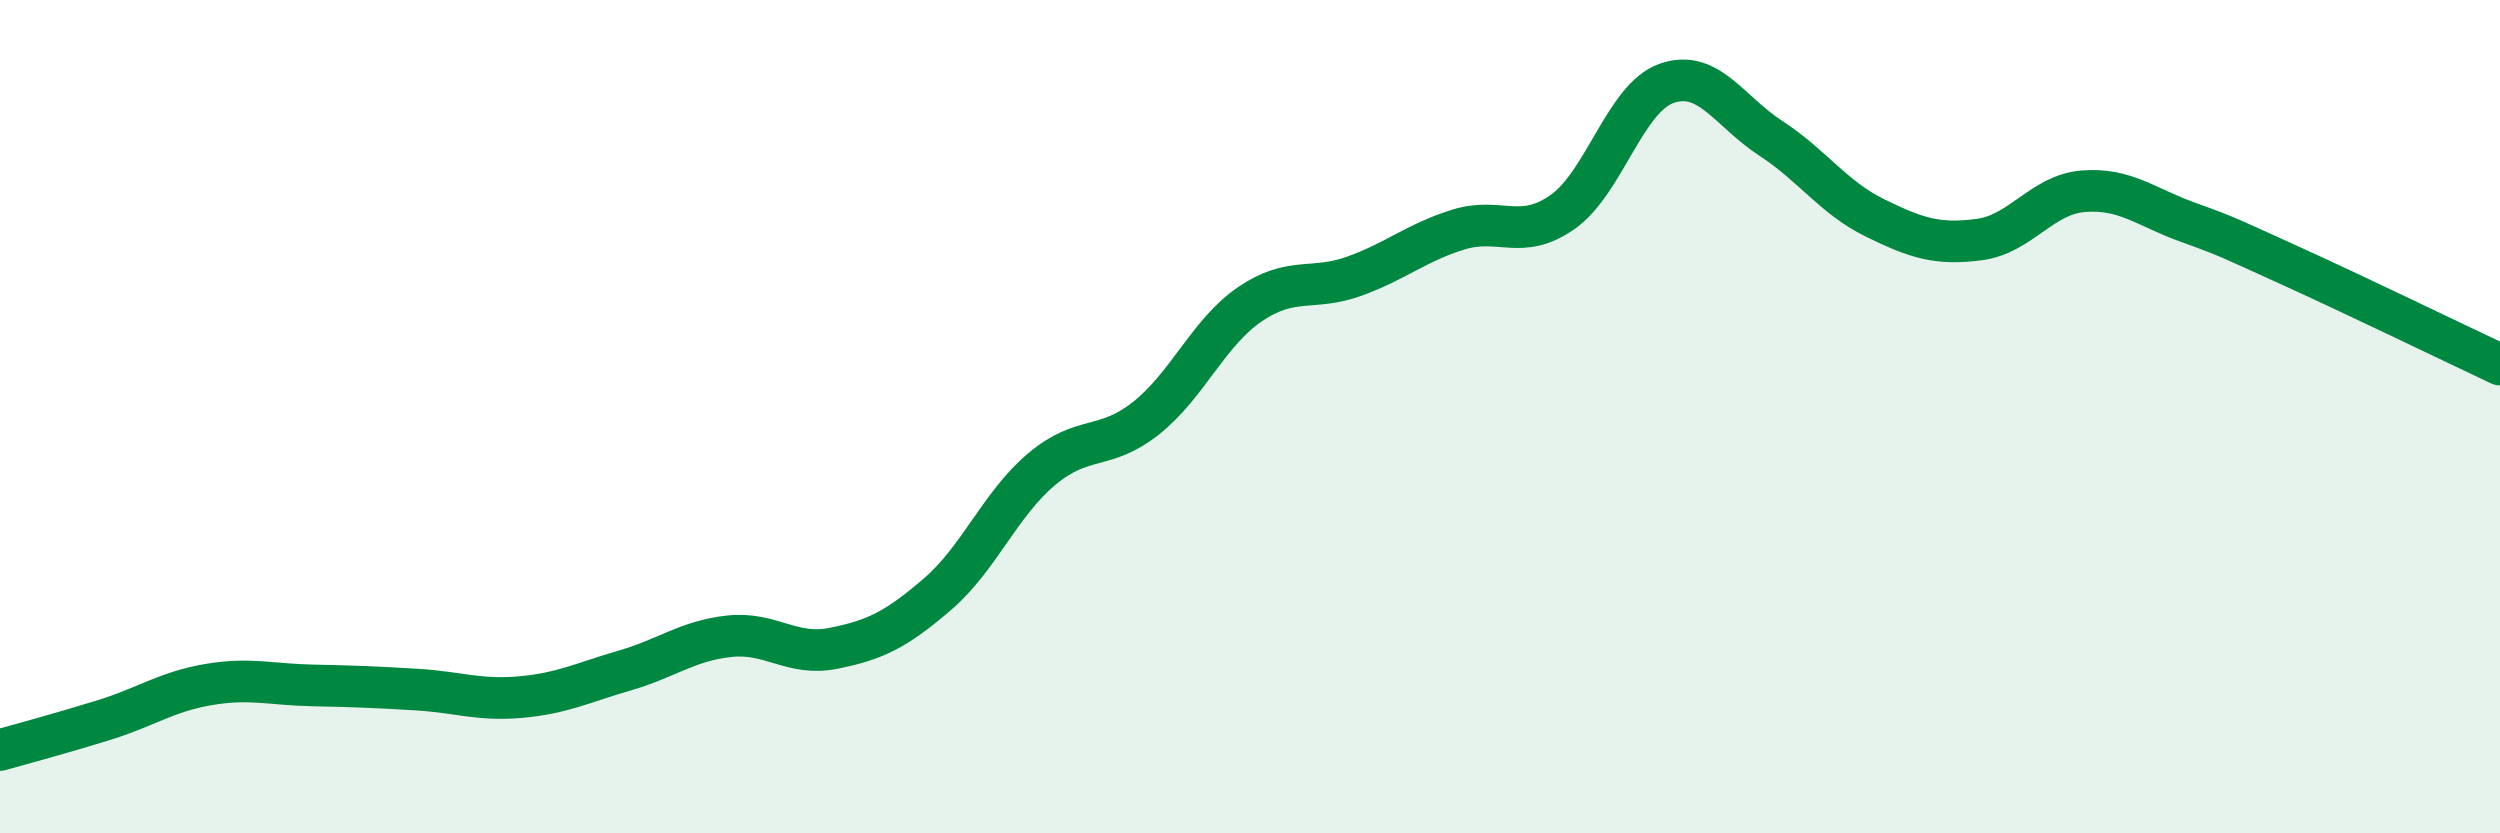
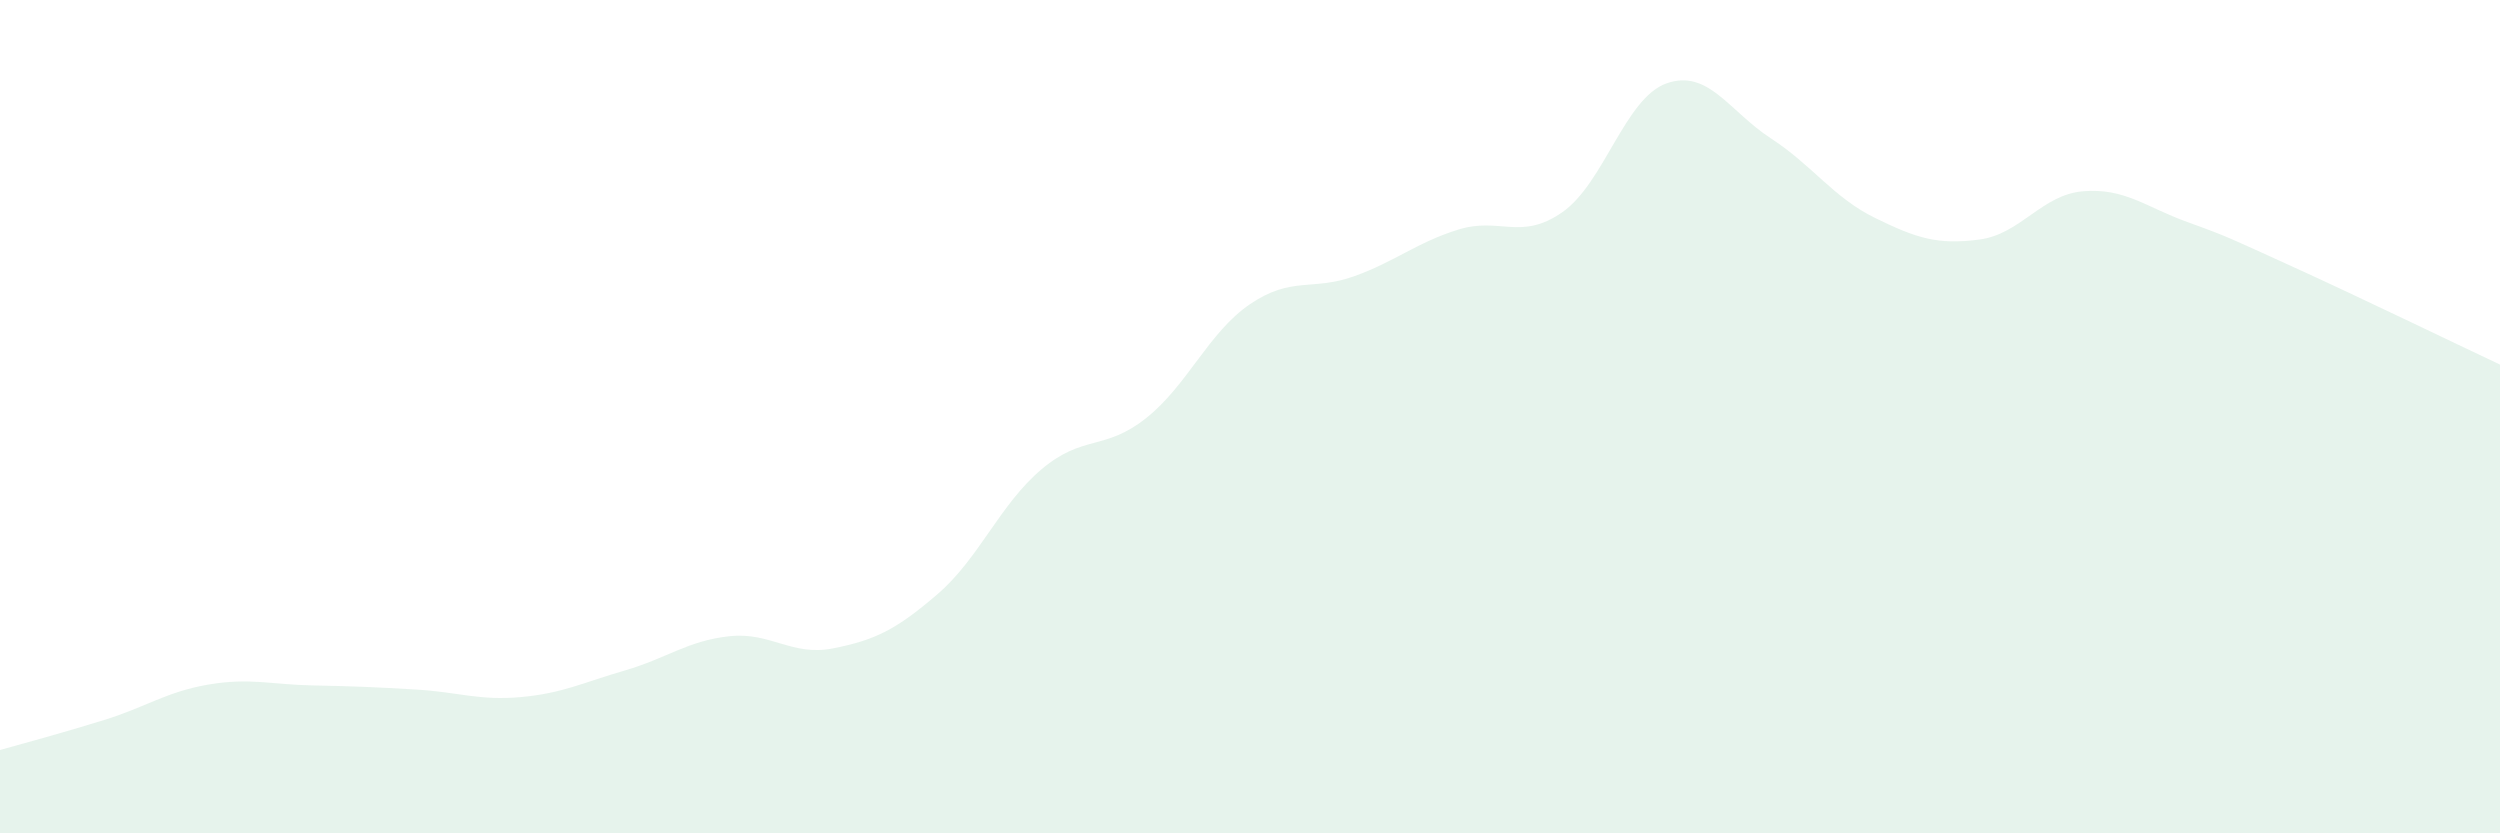
<svg xmlns="http://www.w3.org/2000/svg" width="60" height="20" viewBox="0 0 60 20">
  <path d="M 0,18 C 0.5,17.86 1.5,17.59 2.5,17.28 C 3.5,16.97 4,16.6 5,16.43 C 6,16.26 6.5,16.43 7.5,16.45 C 8.5,16.47 9,16.49 10,16.55 C 11,16.61 11.5,16.82 12.5,16.73 C 13.5,16.64 14,16.38 15,16.09 C 16,15.8 16.5,15.38 17.5,15.27 C 18.5,15.16 19,15.76 20,15.56 C 21,15.36 21.5,15.12 22.5,14.26 C 23.5,13.4 24,12.1 25,11.26 C 26,10.42 26.5,10.83 27.5,10.04 C 28.5,9.25 29,7.98 30,7.3 C 31,6.62 31.5,6.99 32.5,6.63 C 33.5,6.27 34,5.82 35,5.51 C 36,5.2 36.5,5.79 37.5,5.09 C 38.5,4.39 39,2.35 40,2 C 41,1.65 41.5,2.67 42.5,3.32 C 43.5,3.97 44,4.74 45,5.23 C 46,5.72 46.5,5.88 47.5,5.75 C 48.5,5.62 49,4.67 50,4.59 C 51,4.51 51.5,4.97 52.5,5.33 C 53.5,5.69 53.5,5.71 55,6.39 C 56.5,7.07 59,8.28 60,8.75L60 20L0 20Z" fill="#008740" opacity="0.1" stroke-linecap="round" stroke-linejoin="round" />
-   <path d="M 0,18 C 0.5,17.86 1.5,17.59 2.5,17.28 C 3.5,16.97 4,16.6 5,16.43 C 6,16.26 6.5,16.43 7.5,16.45 C 8.5,16.47 9,16.49 10,16.55 C 11,16.61 11.5,16.82 12.5,16.73 C 13.5,16.64 14,16.38 15,16.09 C 16,15.8 16.5,15.38 17.5,15.27 C 18.5,15.16 19,15.76 20,15.56 C 21,15.36 21.5,15.12 22.5,14.26 C 23.5,13.4 24,12.1 25,11.26 C 26,10.42 26.5,10.83 27.5,10.04 C 28.5,9.25 29,7.98 30,7.3 C 31,6.62 31.5,6.99 32.5,6.63 C 33.5,6.27 34,5.82 35,5.51 C 36,5.2 36.5,5.79 37.5,5.09 C 38.5,4.39 39,2.35 40,2 C 41,1.65 41.5,2.67 42.5,3.32 C 43.5,3.97 44,4.74 45,5.23 C 46,5.72 46.5,5.88 47.5,5.75 C 48.5,5.62 49,4.67 50,4.59 C 51,4.51 51.5,4.97 52.5,5.33 C 53.5,5.69 53.5,5.71 55,6.39 C 56.5,7.07 59,8.28 60,8.75" stroke="#008740" stroke-width="1" fill="none" stroke-linecap="round" stroke-linejoin="round" />
</svg>